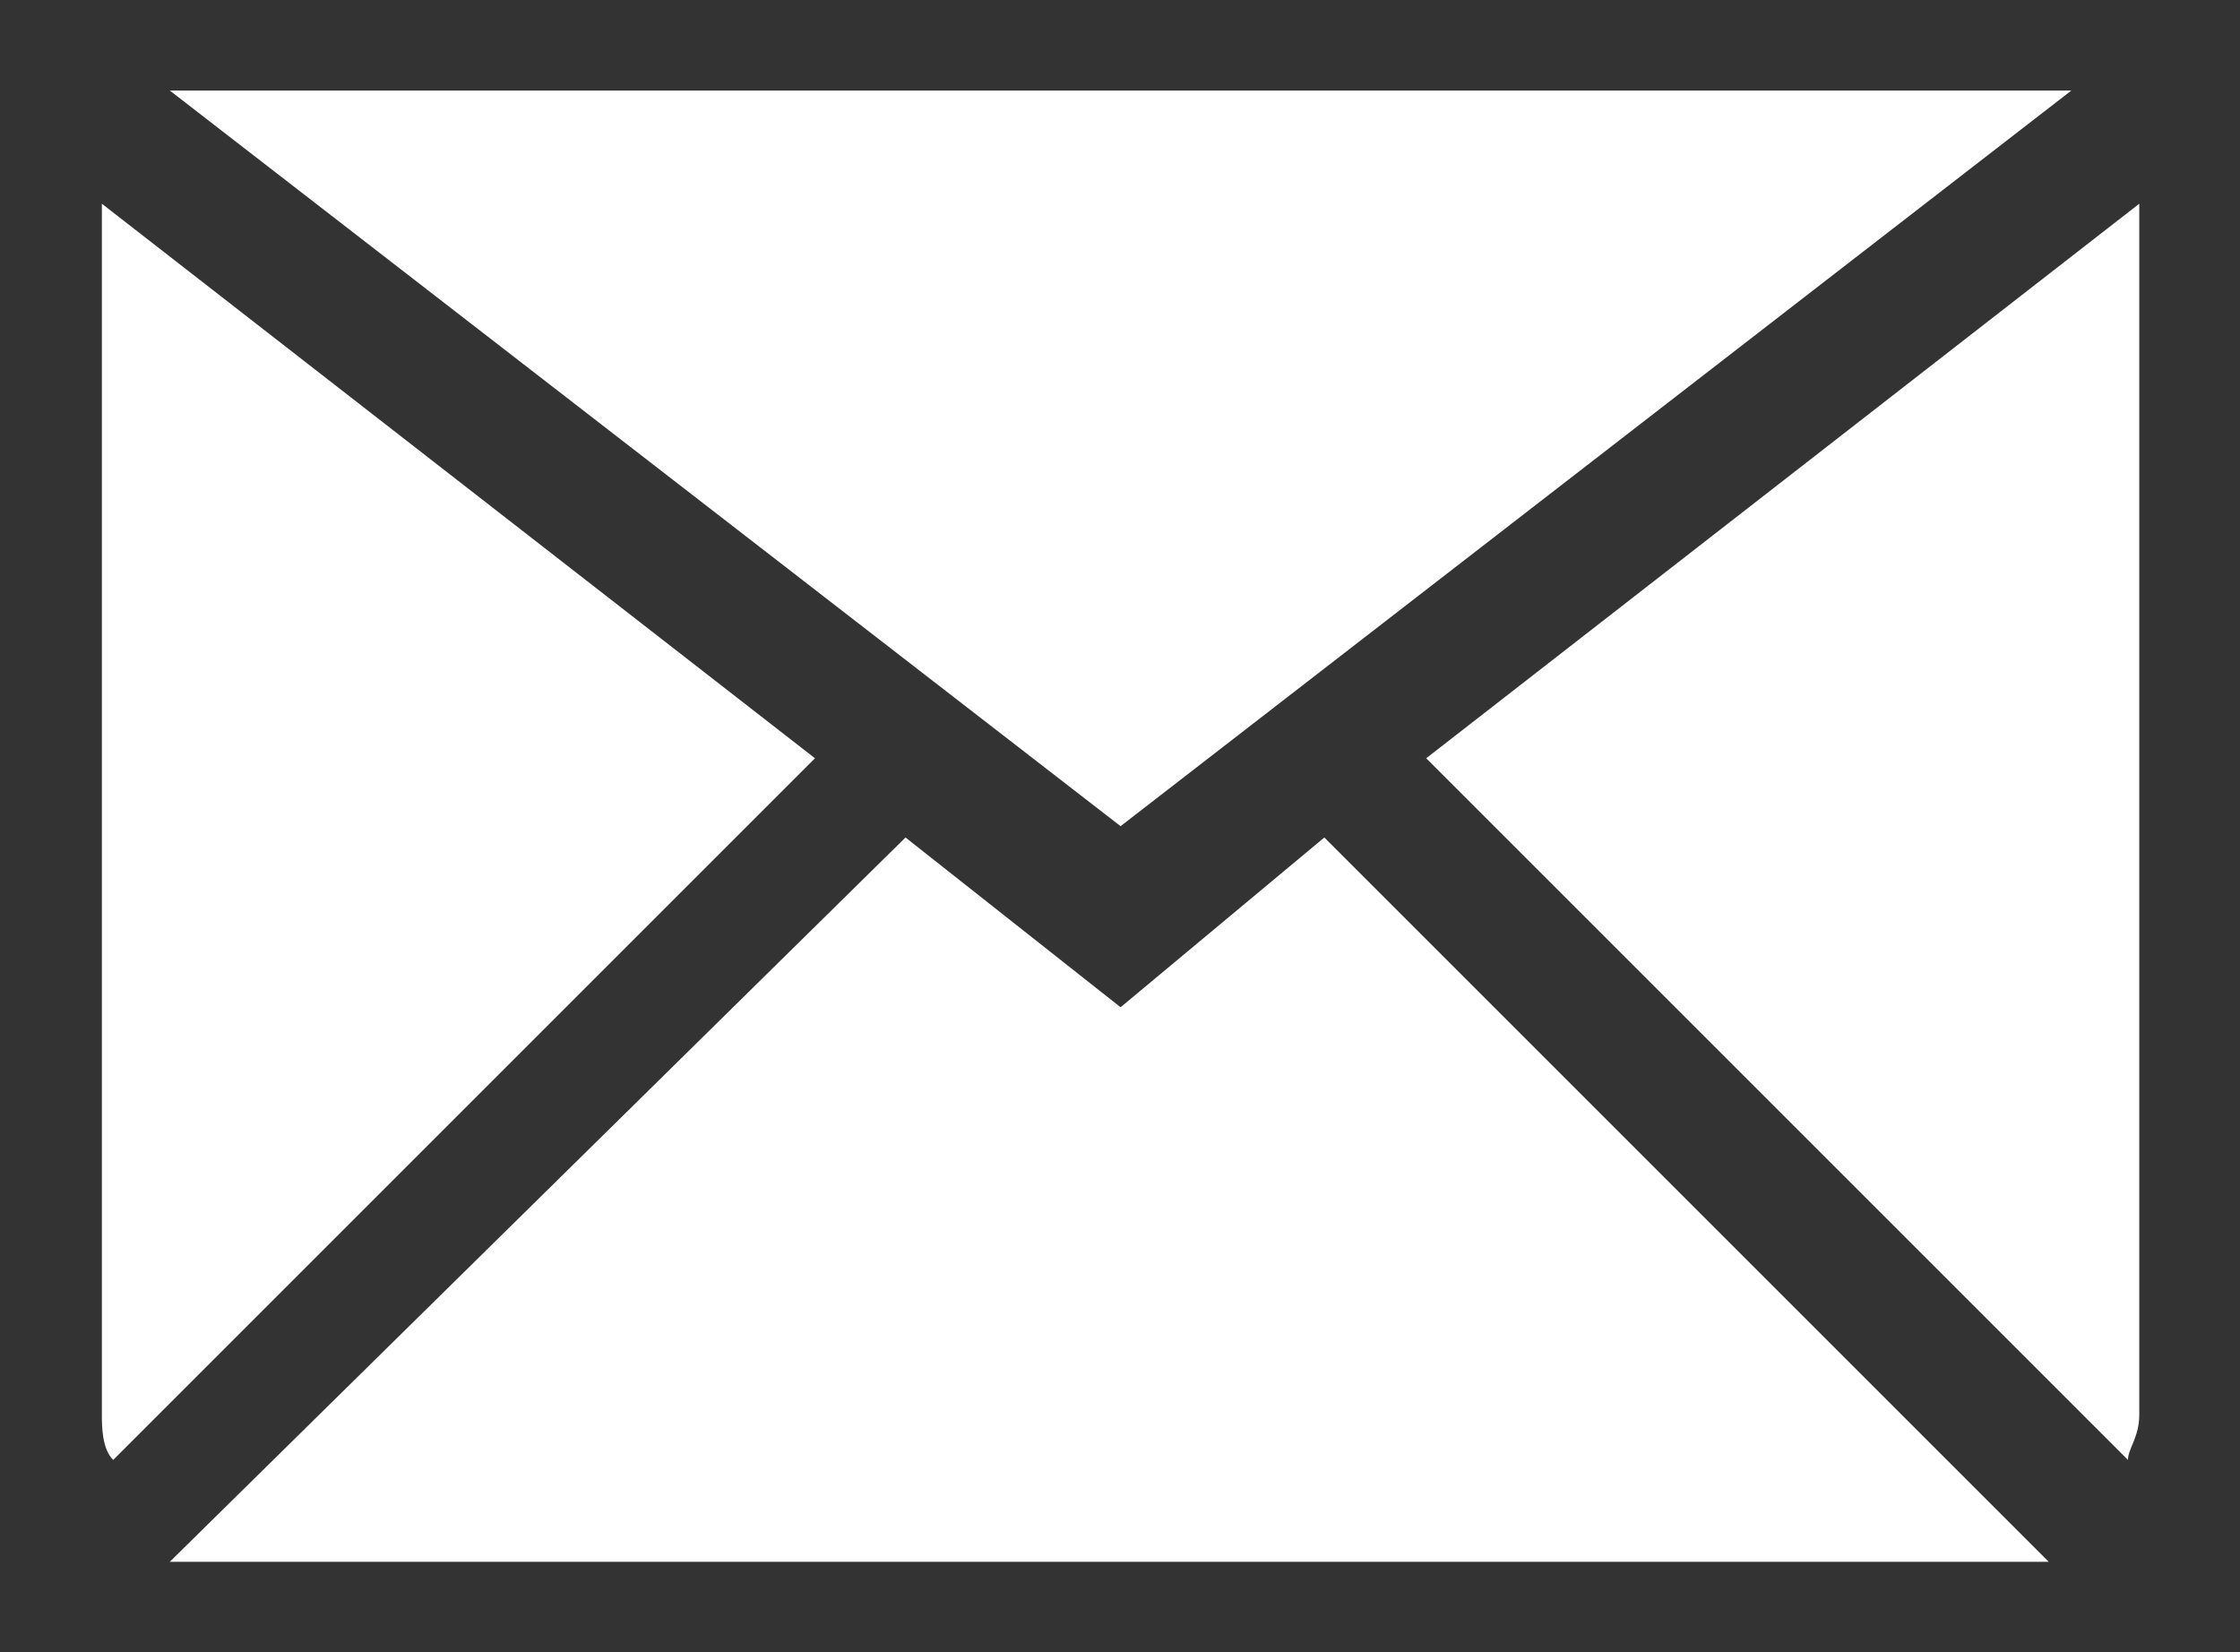
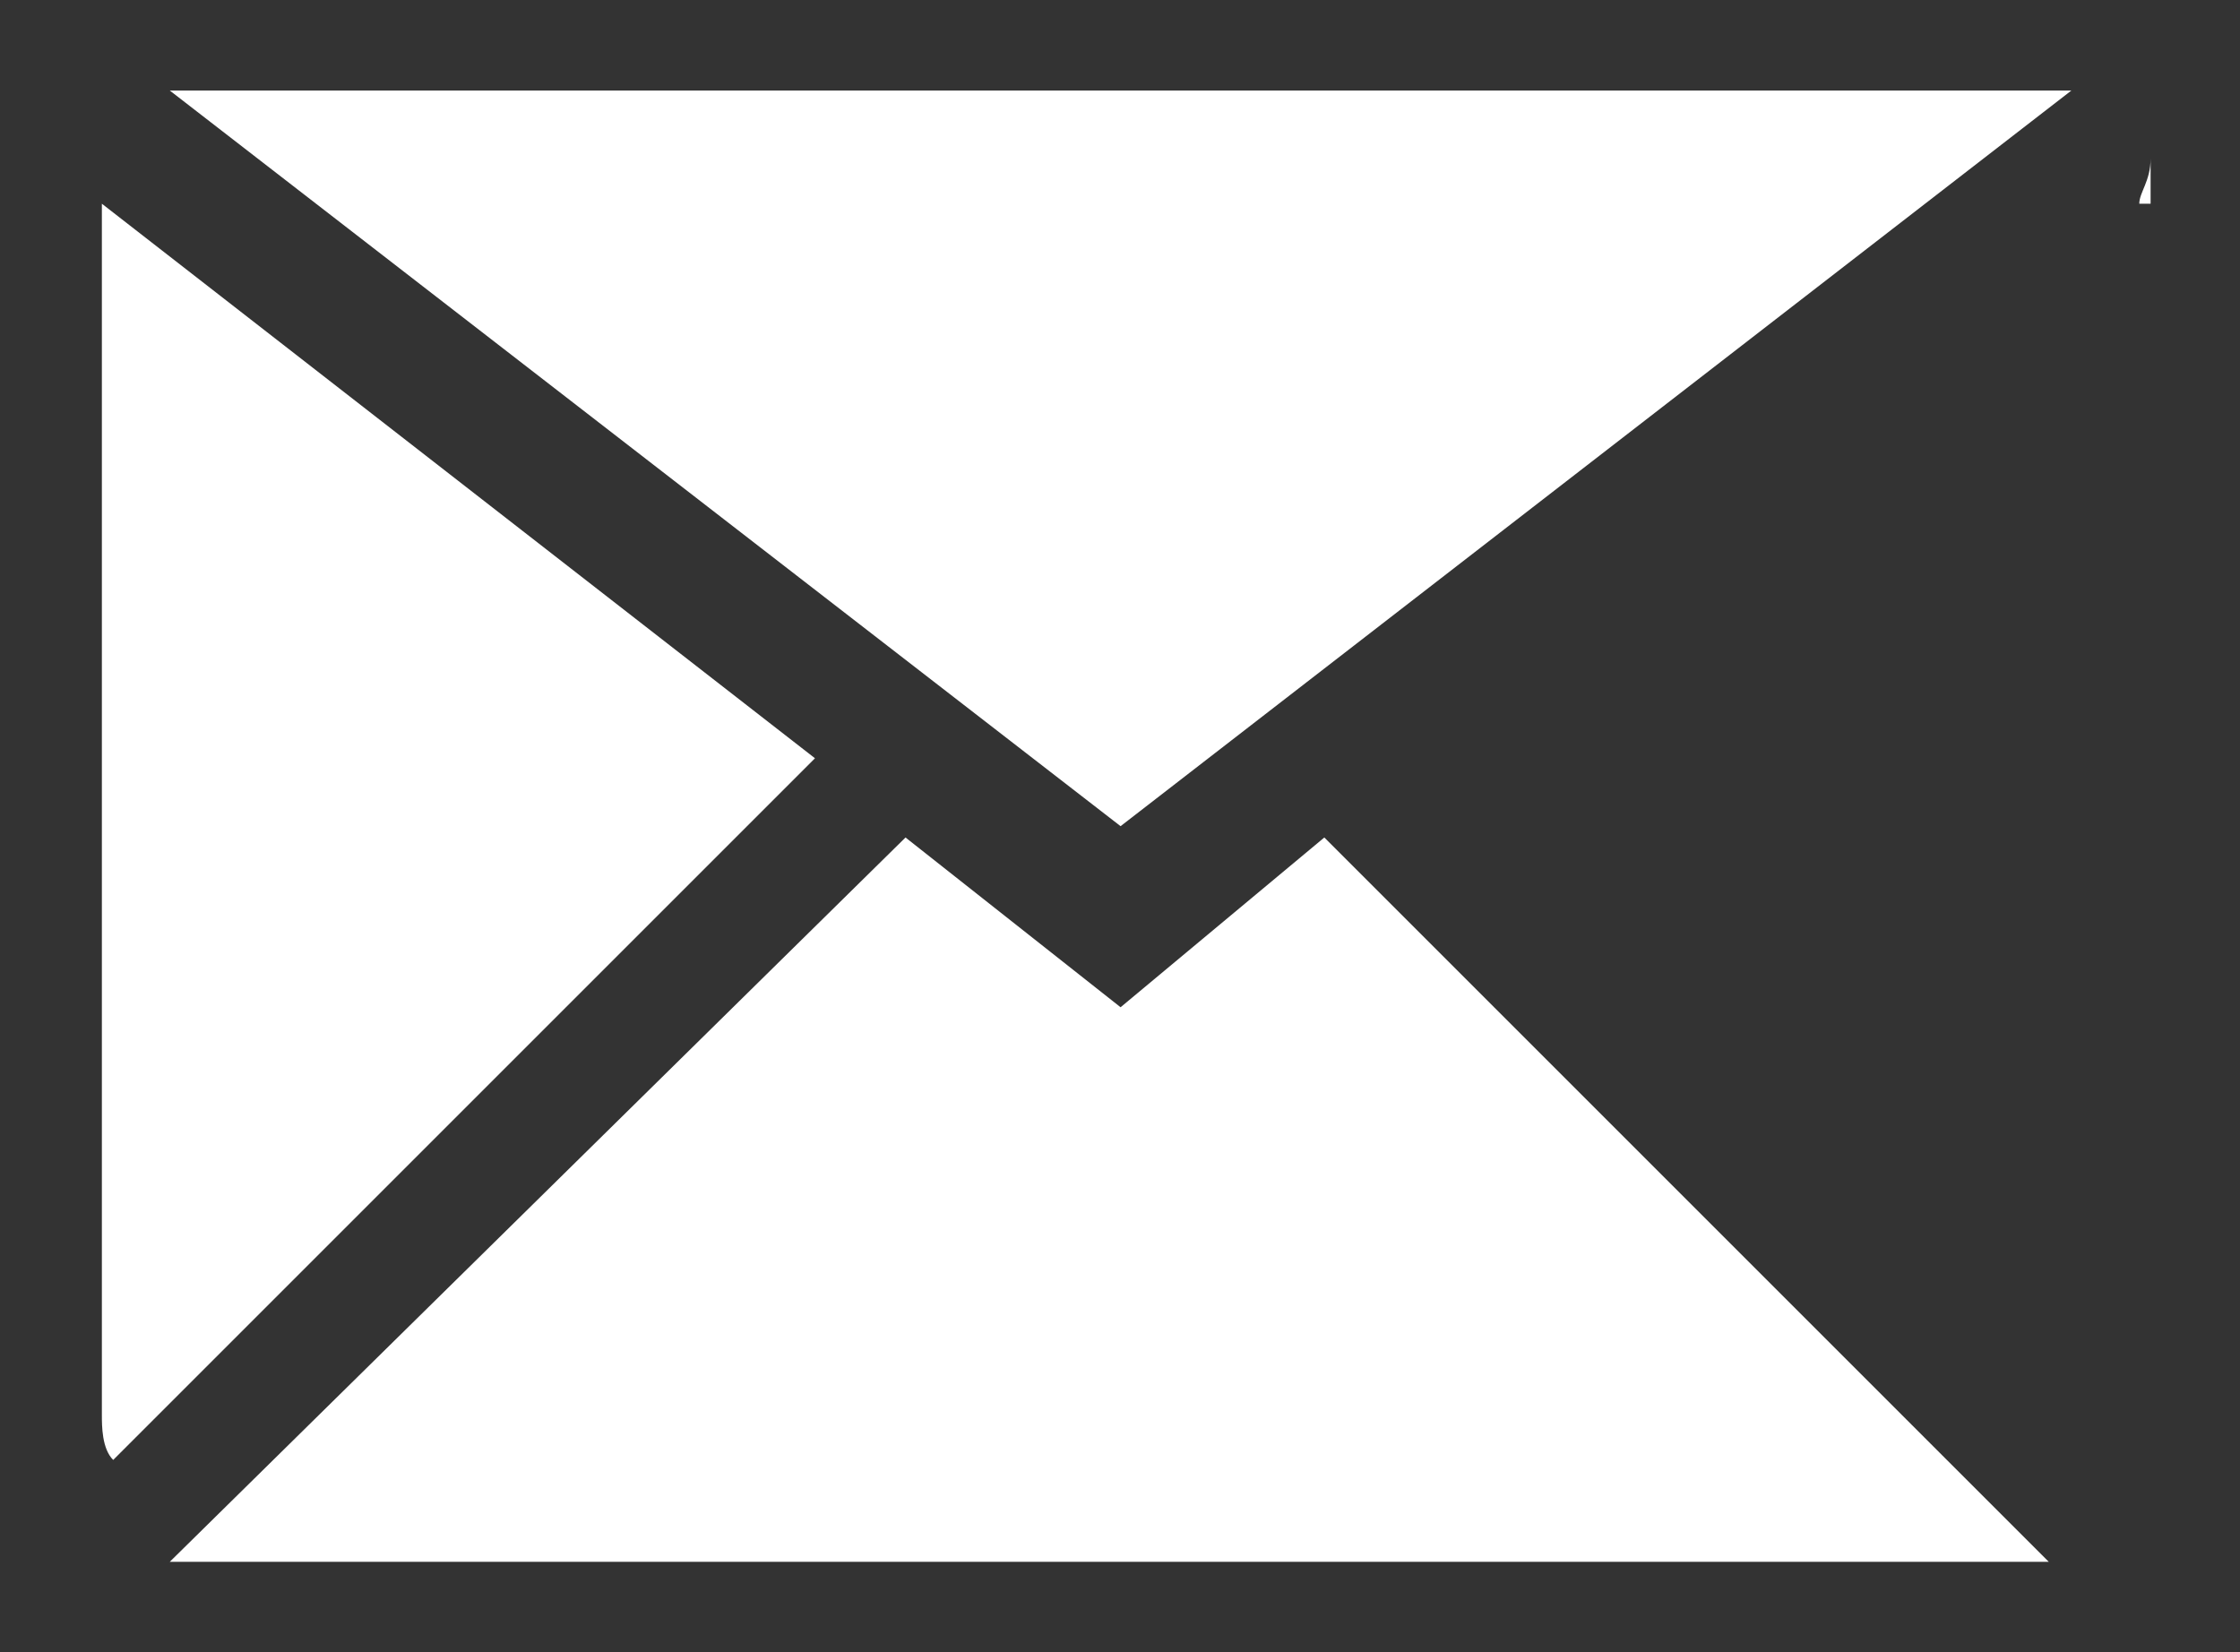
<svg xmlns="http://www.w3.org/2000/svg" t="1599620591469" class="icon" viewBox="0 0 1388 1024" version="1.1" p-id="1603" width="271.094" height="200">
  <rect x="0" y="0" width="1388" height="1024" fill="#333333" stroke="none" />
  <defs>
    <style type="text/css" />
  </defs>
-   <path d="M105.205 967.89L561.096 519.014l133.26 105.205 126.247-105.205 448.877 448.877H105.205z m-42.082-91.178c0 7.014 0 21.041 7.014 28.055l434.849-434.849L63.123 126.247v750.466zM1283.507 56.11L694.356 512 105.205 56.11h1178.301z m42.082 70.137l-441.863 343.671 434.849 434.849c0-7.014 7.014-14.027 7.014-28.055V126.247z" fill="#ffffff" p-id="1604" />
+   <path d="M105.205 967.89L561.096 519.014l133.26 105.205 126.247-105.205 448.877 448.877H105.205z m-42.082-91.178c0 7.014 0 21.041 7.014 28.055l434.849-434.849L63.123 126.247v750.466zM1283.507 56.11L694.356 512 105.205 56.11h1178.301z m42.082 70.137c0-7.014 7.014-14.027 7.014-28.055V126.247z" fill="#ffffff" p-id="1604" />
</svg>